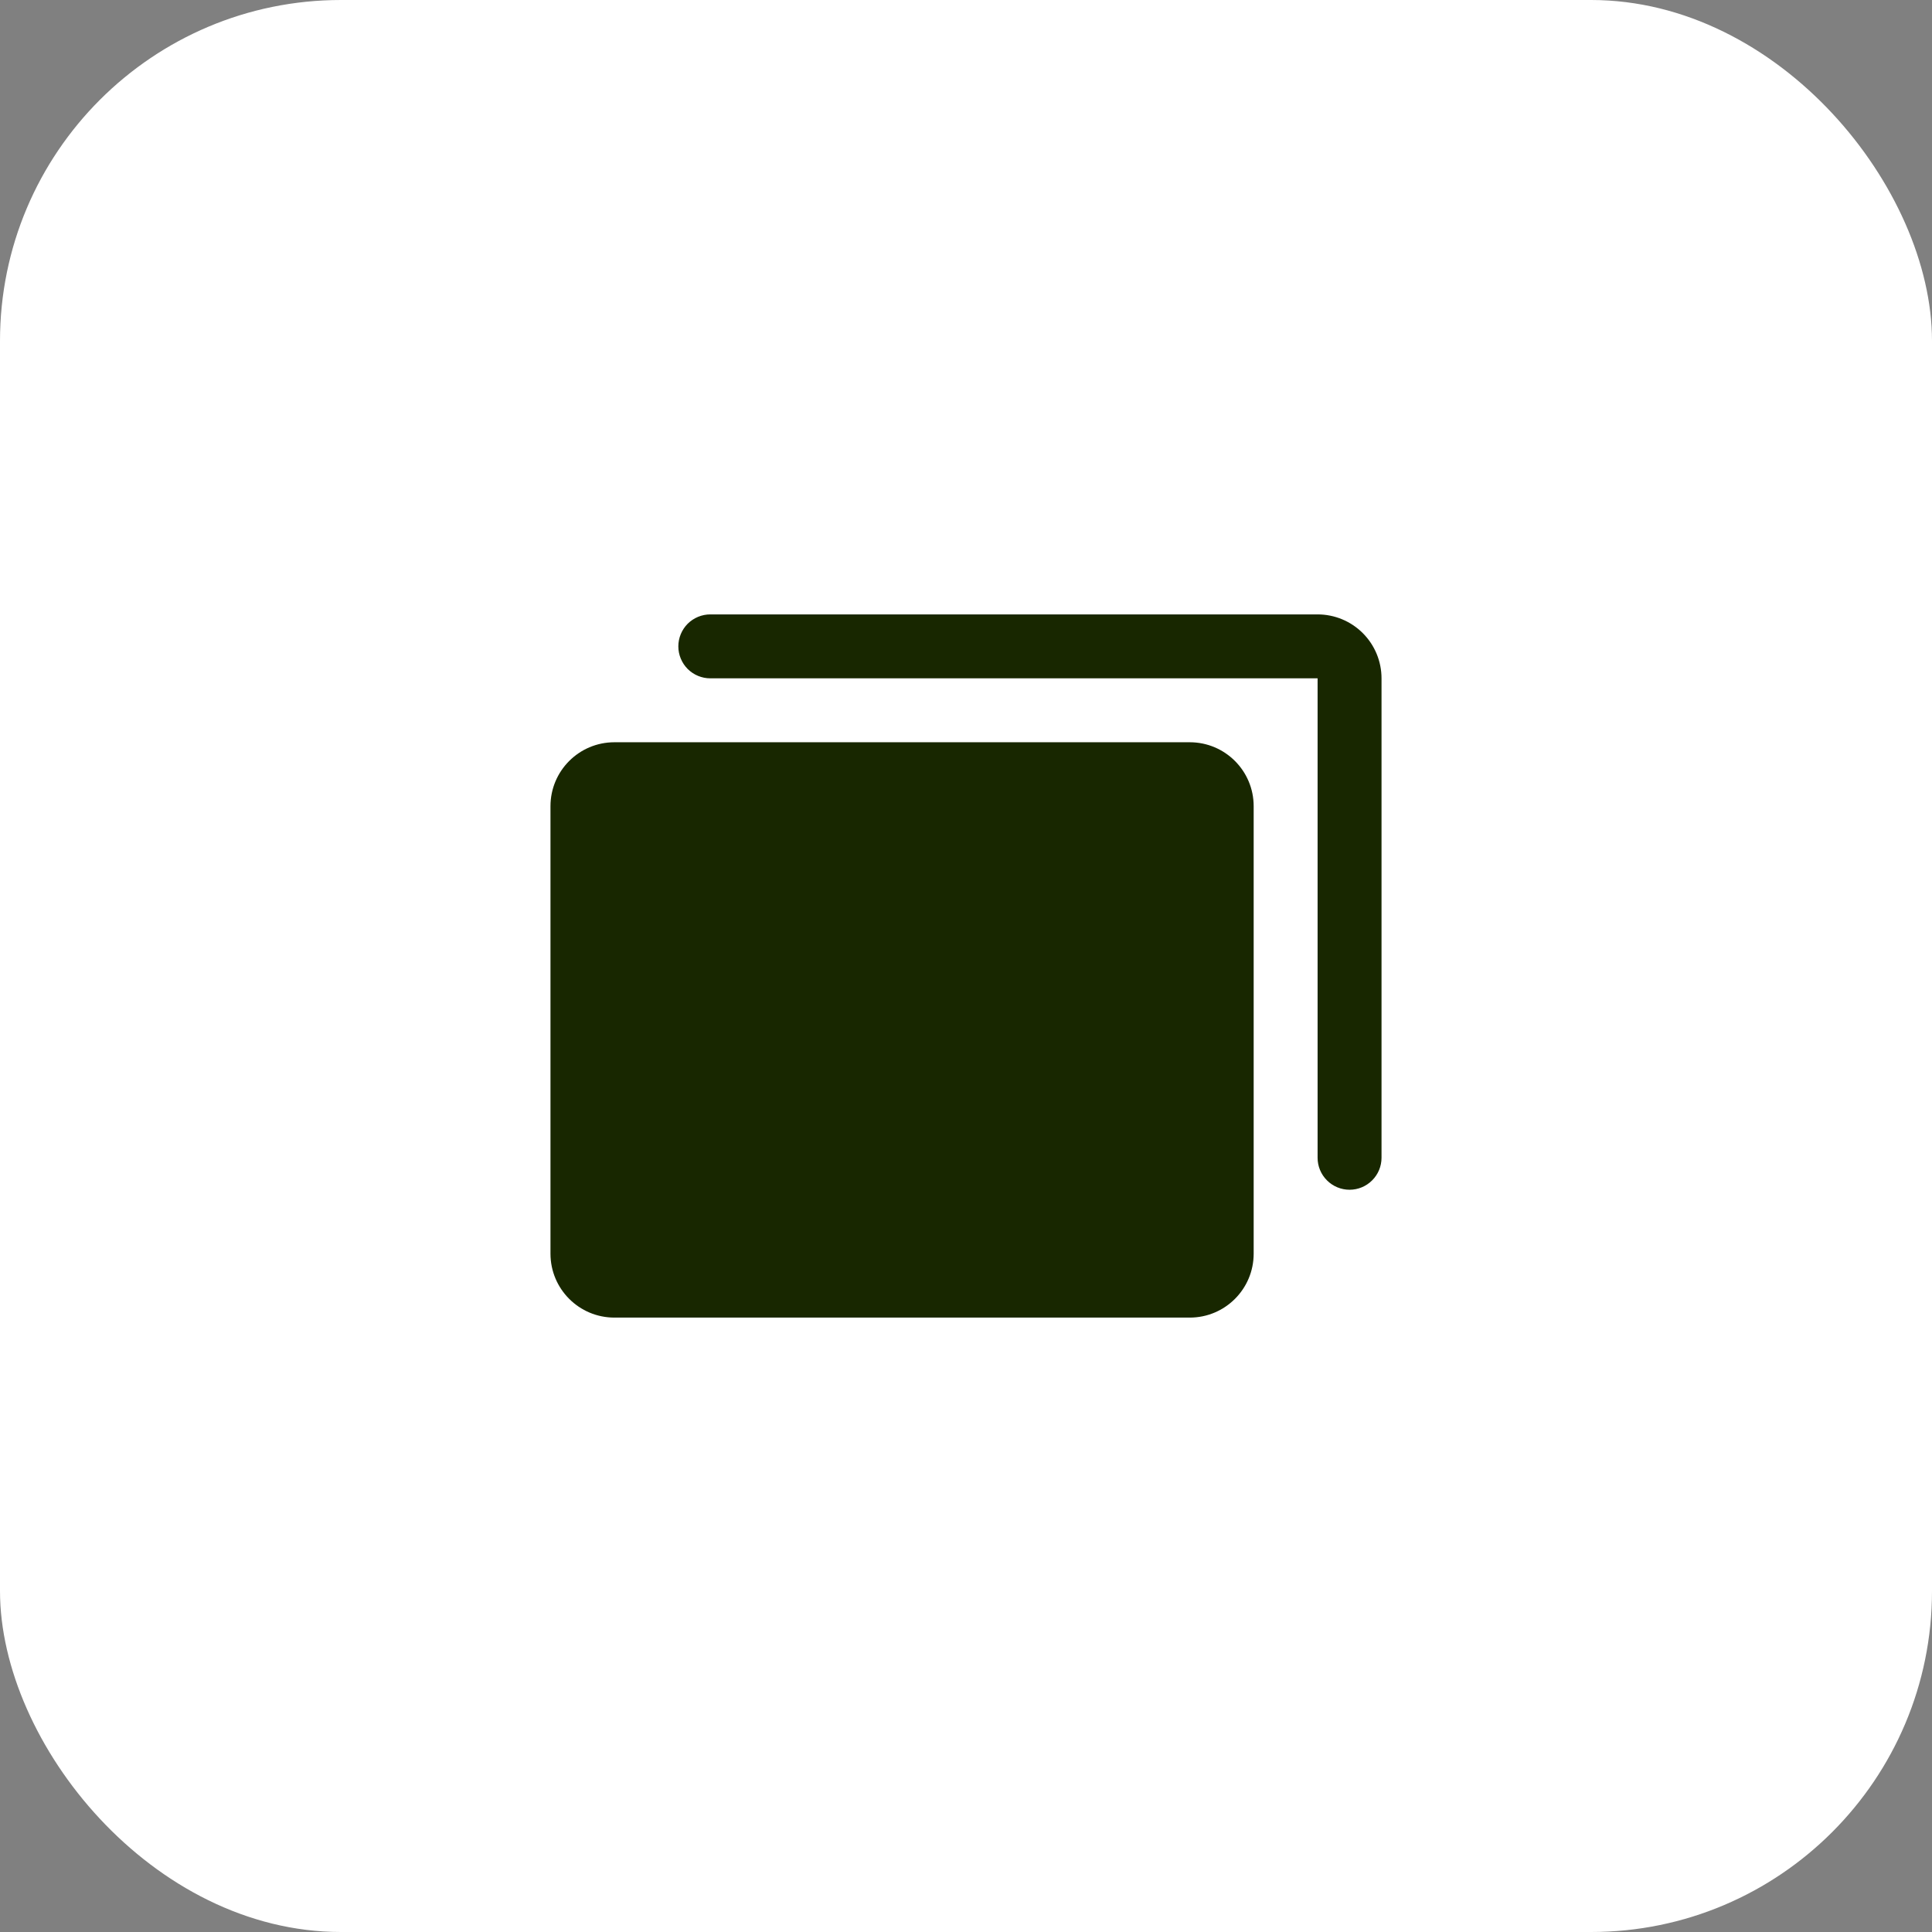
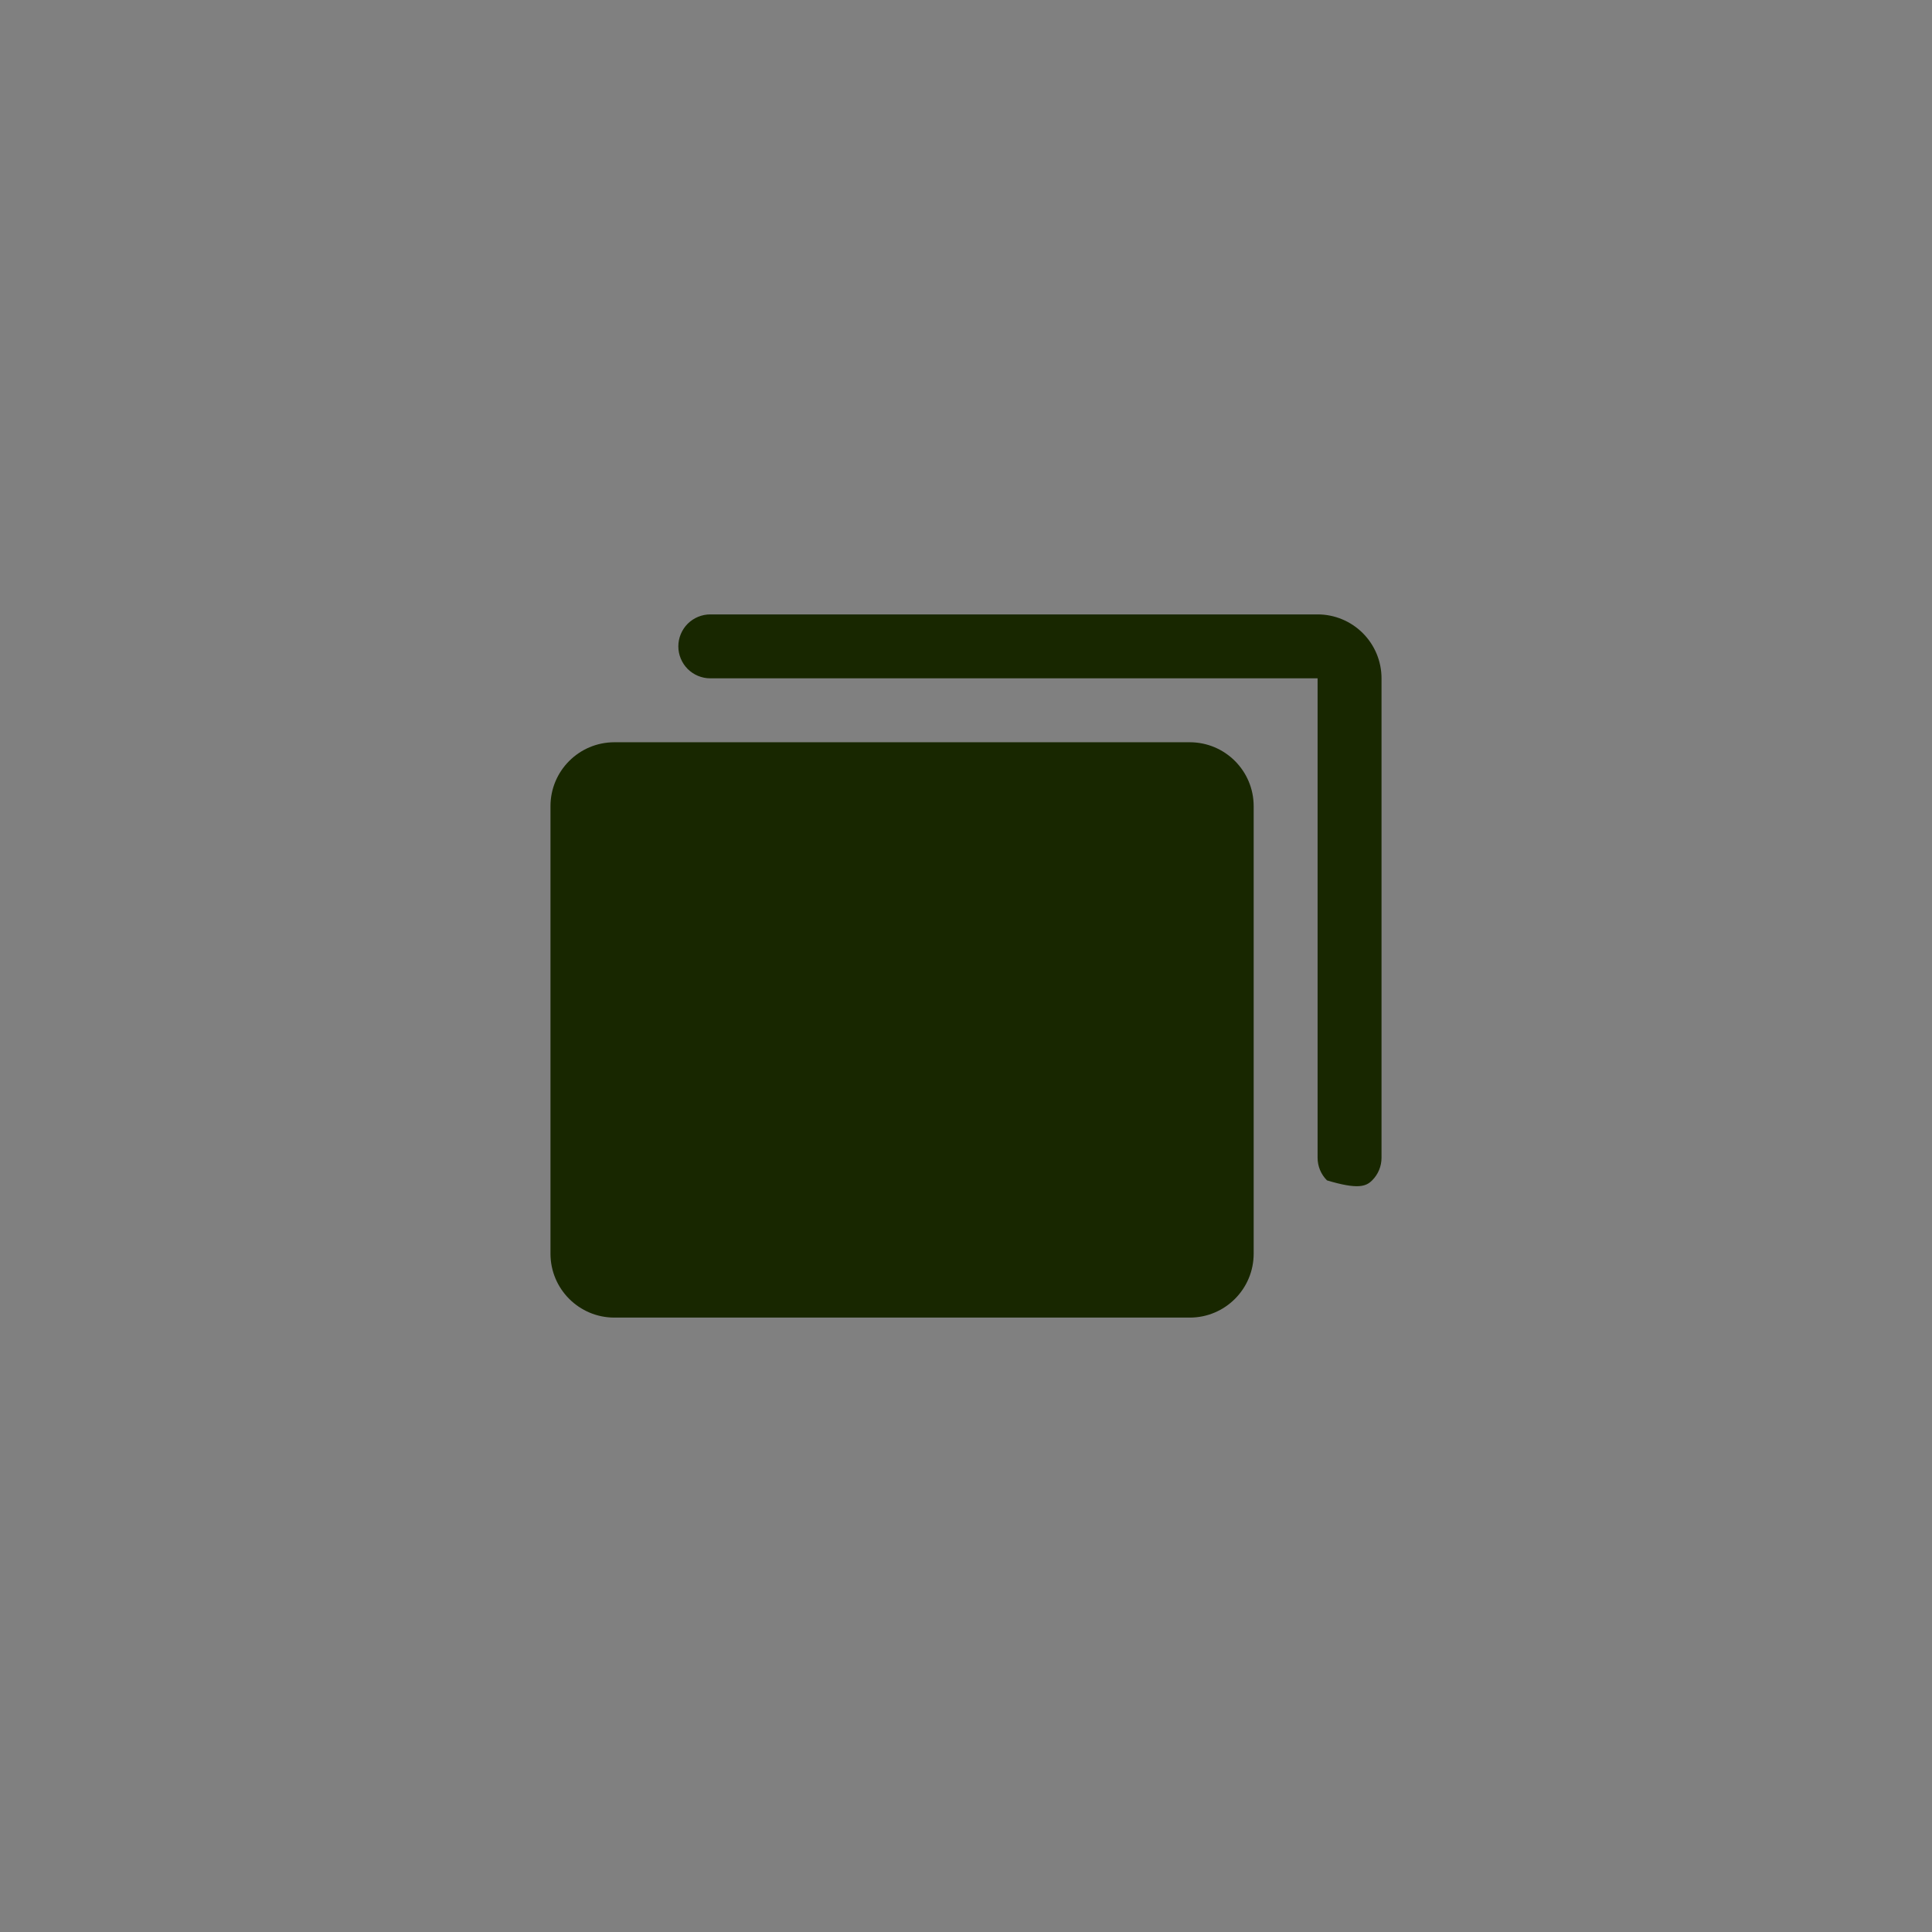
<svg xmlns="http://www.w3.org/2000/svg" width="68" height="68" viewBox="0 0 68 68" fill="none">
  <rect x="0" y="0" width="68" height="68" fill="#808080" stroke="none" />
-   <rect width="68" height="68" rx="12" fill="white" />
  <g clip-path="url(#clip0_121_4735)">
    <path d="M41.875 26.125H21.625C20.382 26.125 19.375 27.132 19.375 28.375V44.125C19.375 45.368 20.382 46.375 21.625 46.375H41.875C43.118 46.375 44.125 45.368 44.125 44.125V28.375C44.125 27.132 43.118 26.125 41.875 26.125Z" fill="#182700" />
-     <path d="M46.375 21.625H25C24.702 21.625 24.416 21.744 24.204 21.954C23.994 22.166 23.875 22.452 23.875 22.75C23.875 23.048 23.994 23.334 24.204 23.546C24.416 23.756 24.702 23.875 25 23.875H46.375V40.75C46.375 41.048 46.493 41.334 46.705 41.545C46.916 41.757 47.202 41.875 47.5 41.875C47.798 41.875 48.084 41.757 48.295 41.545C48.507 41.334 48.625 41.048 48.625 40.75V23.875C48.625 23.278 48.388 22.706 47.966 22.284C47.544 21.862 46.972 21.625 46.375 21.625Z" fill="#182700" />
+     <path d="M46.375 21.625H25C24.702 21.625 24.416 21.744 24.204 21.954C23.994 22.166 23.875 22.452 23.875 22.75C23.875 23.048 23.994 23.334 24.204 23.546C24.416 23.756 24.702 23.875 25 23.875H46.375V40.75C46.375 41.048 46.493 41.334 46.705 41.545C47.798 41.875 48.084 41.757 48.295 41.545C48.507 41.334 48.625 41.048 48.625 40.75V23.875C48.625 23.278 48.388 22.706 47.966 22.284C47.544 21.862 46.972 21.625 46.375 21.625Z" fill="#182700" />
  </g>
  <defs>
    <clipPath id="clip0_121_4735">
      <rect width="36" height="36" fill="white" transform="translate(16 16)" />
    </clipPath>
  </defs>
</svg>